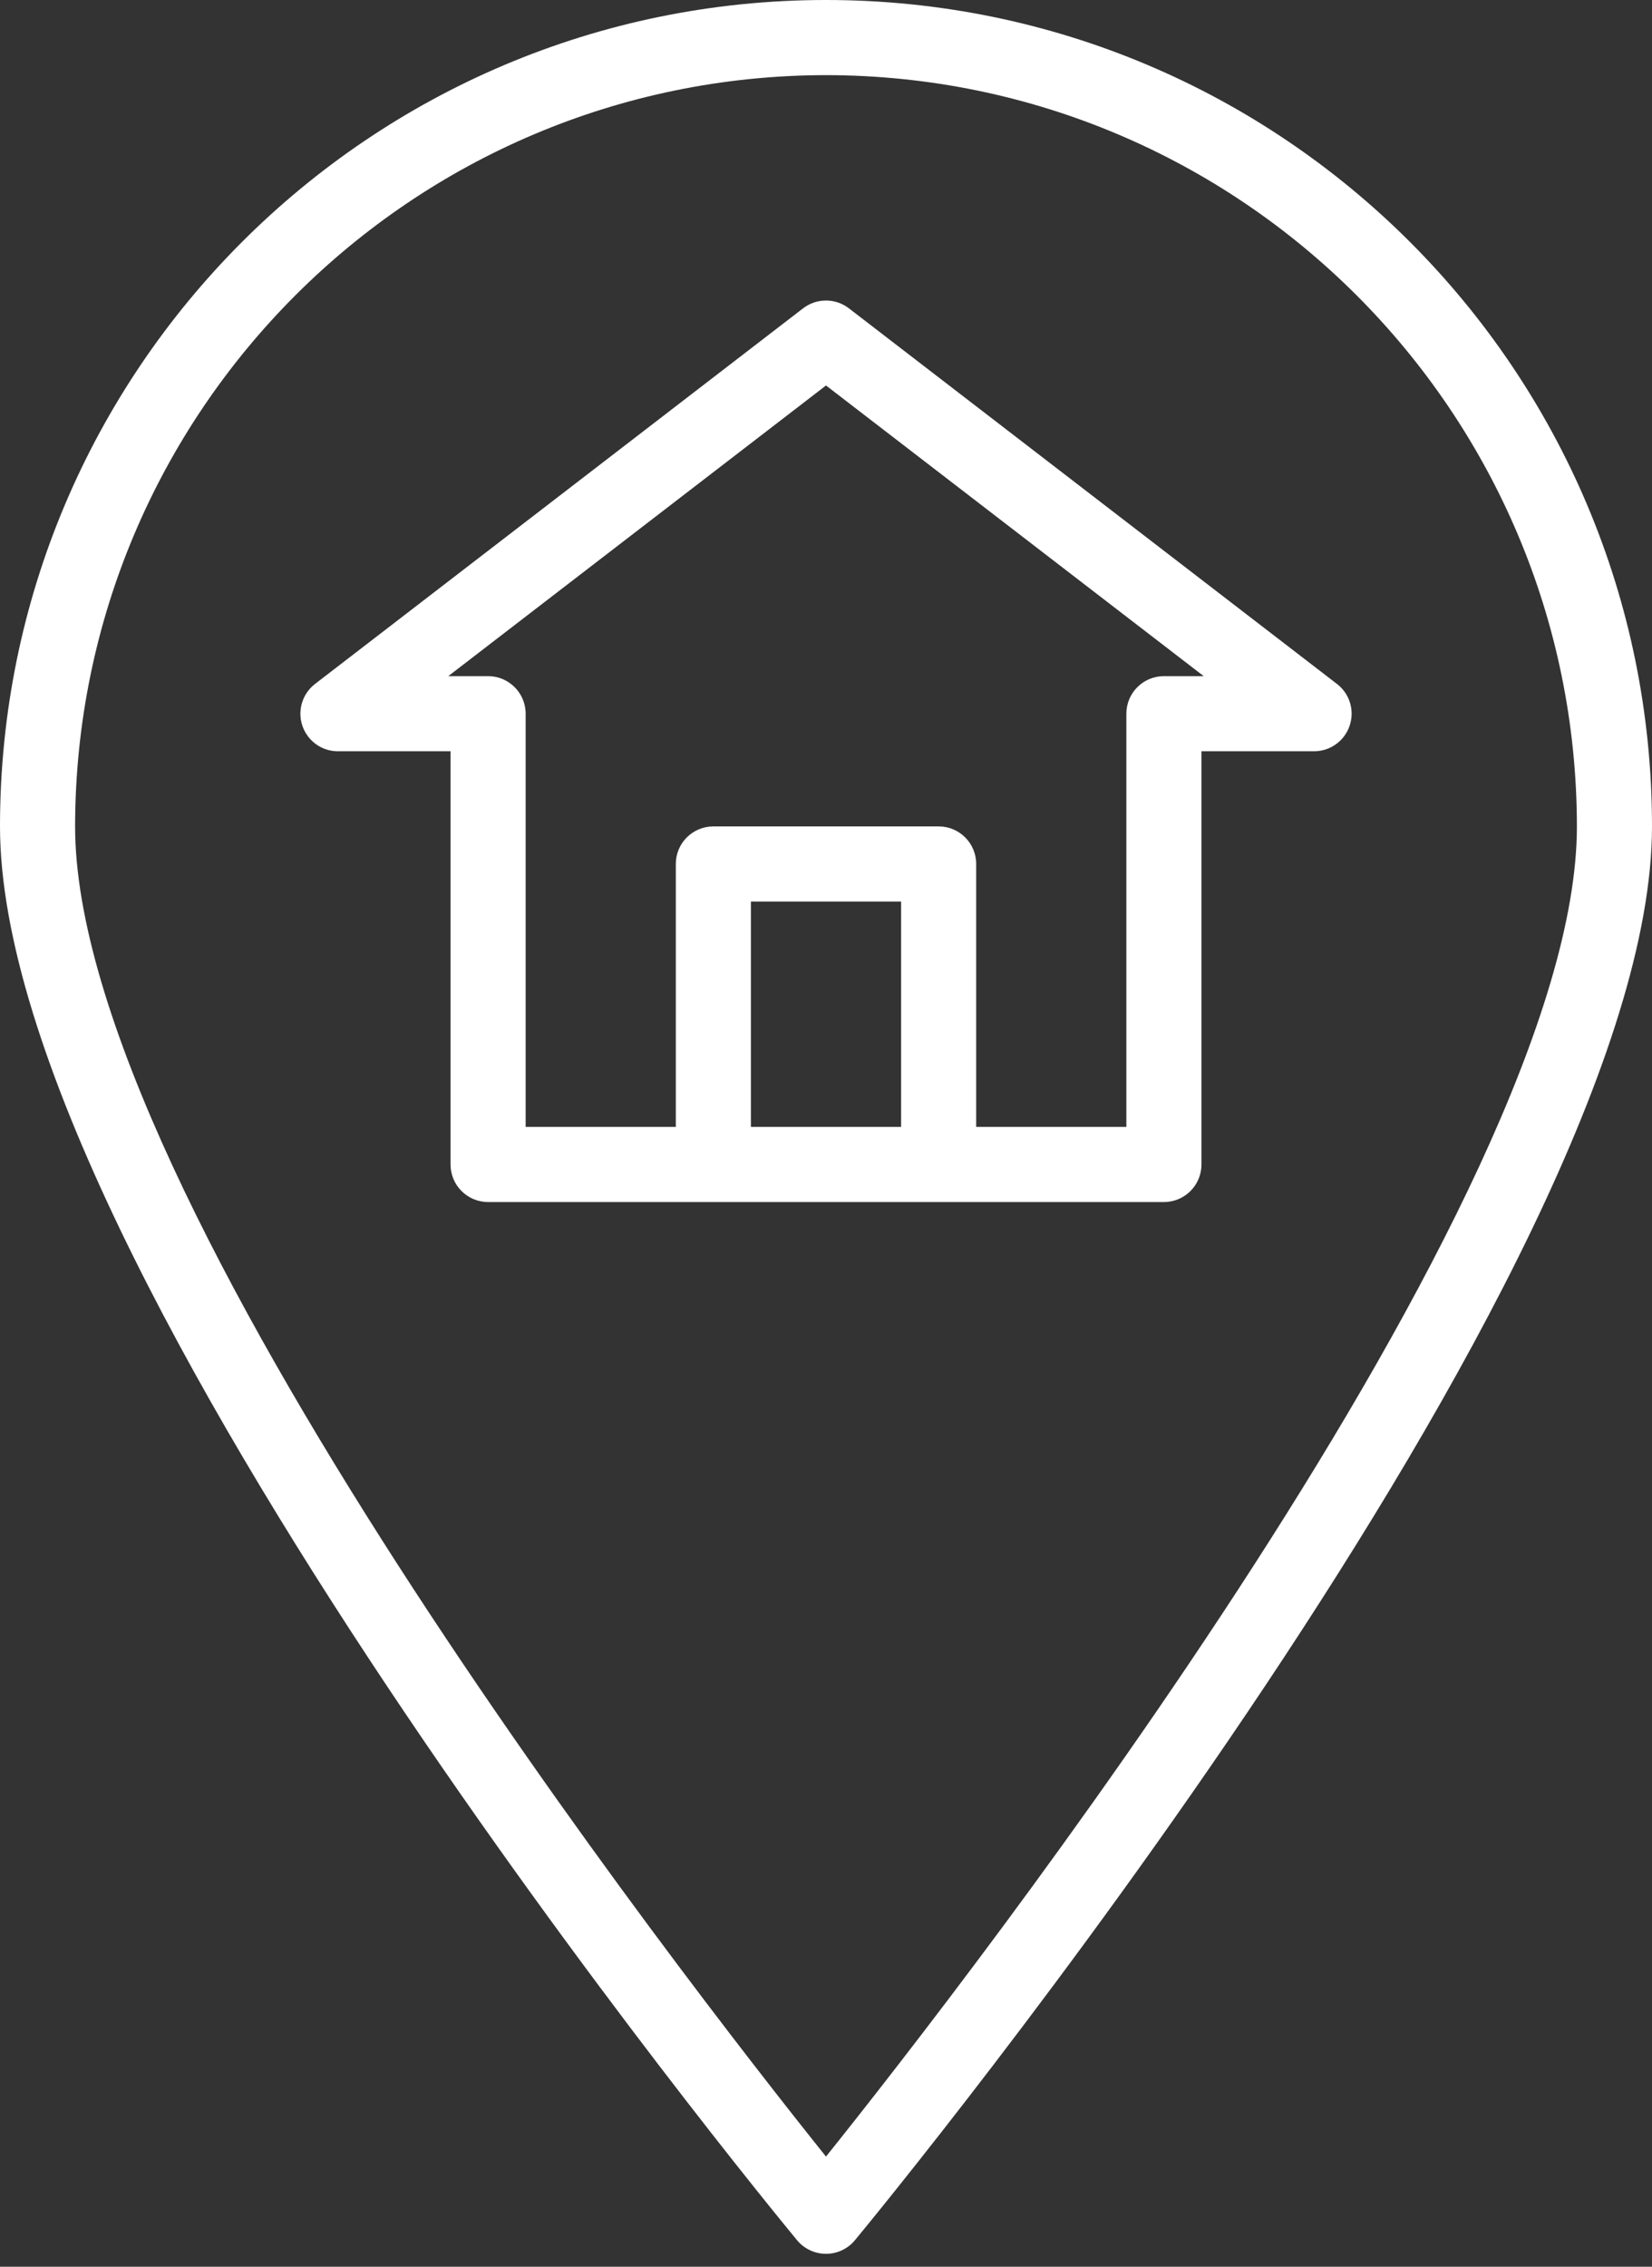
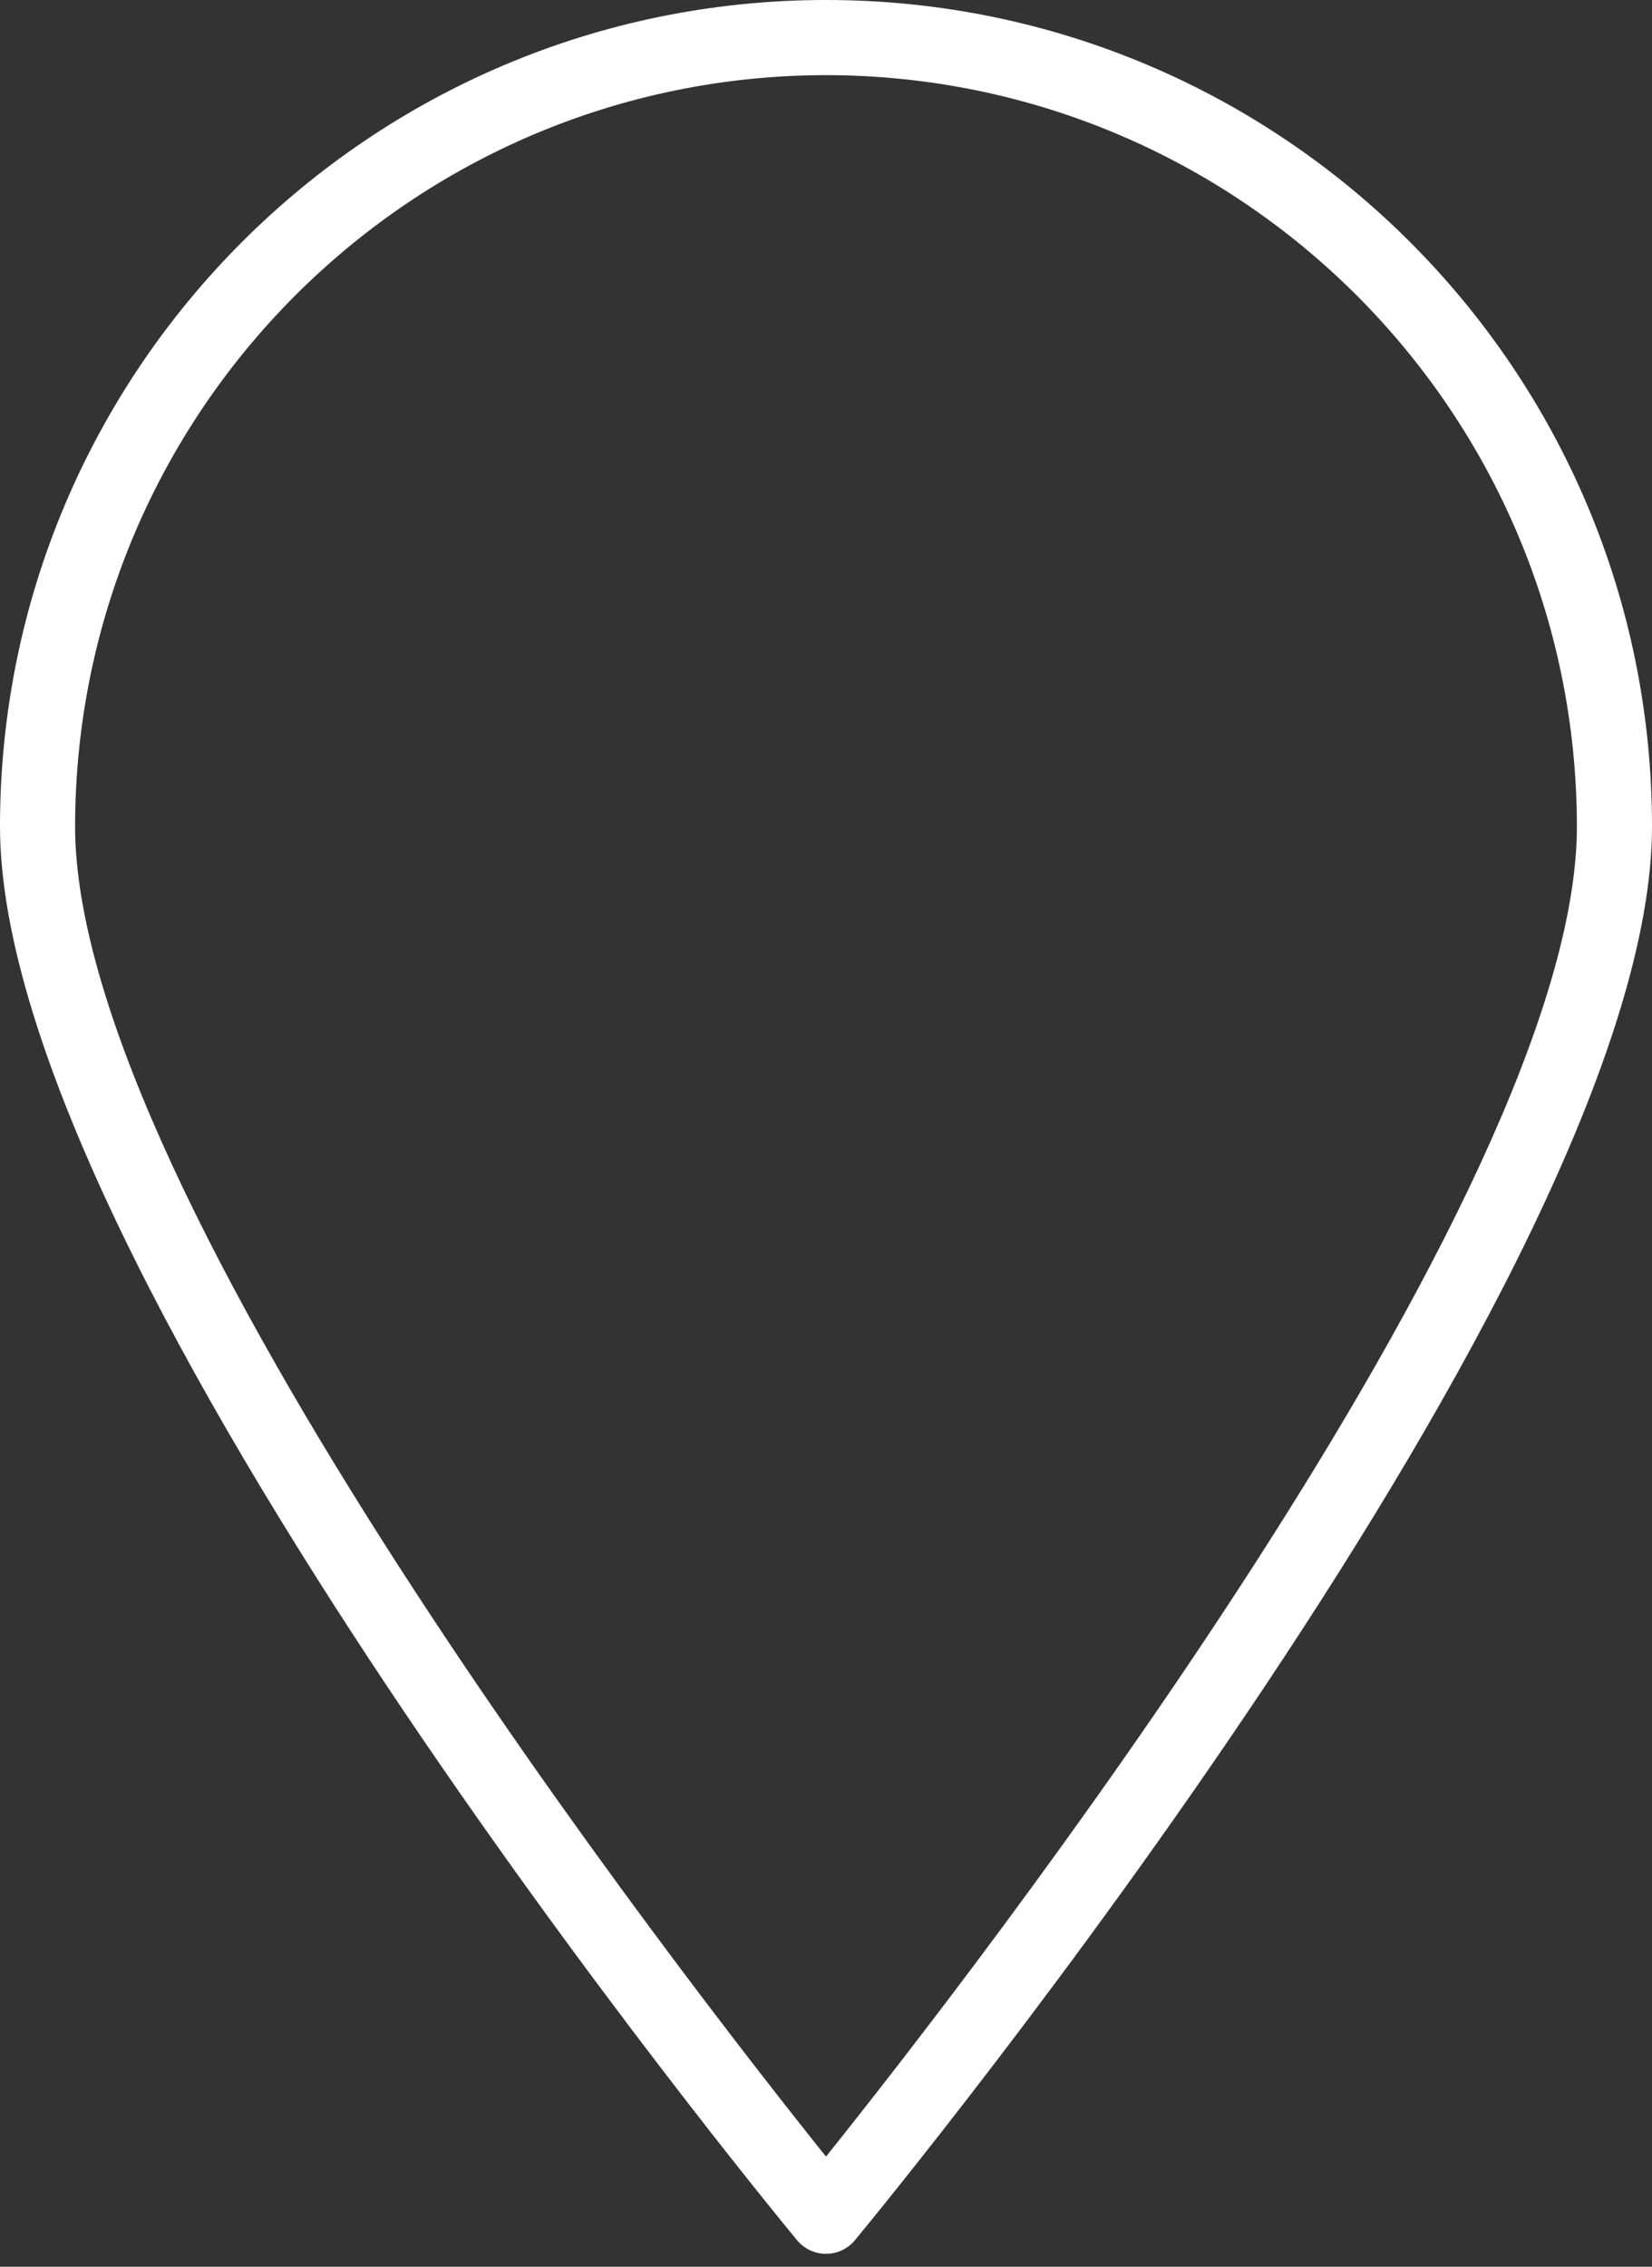
<svg xmlns="http://www.w3.org/2000/svg" width="70" height="96" viewBox="0 0 70 96" fill="none">
  <rect x="0" y="0" width="70" height="96" fill="#333333" stroke="none" />
  <path d="M35 0C15.67 0 0 15.67 0 35C0 53.808 32.394 93.21 33.773 94.877C34.076 95.243 34.526 95.454 35 95.454C35.474 95.454 35.924 95.243 36.227 94.877C37.606 93.21 70 53.808 70 35C70 15.67 54.33 0 35 0ZM35 91.336C29.013 83.863 3.182 50.706 3.182 35C3.202 17.436 17.436 3.202 35 3.182C52.564 3.202 66.798 17.436 66.818 35C66.818 50.702 40.987 83.862 35 91.336Z" fill="white" />
-   <path d="M56.652 28.967L35.97 13.058C35.398 12.618 34.602 12.618 34.029 13.058L13.348 28.967C12.652 29.503 12.523 30.503 13.059 31.198C13.36 31.589 13.825 31.818 14.318 31.818H19.091V49.318C19.091 50.197 19.803 50.909 20.682 50.909H49.318C50.197 50.909 50.909 50.197 50.909 49.318V31.818H55.682C56.56 31.818 57.272 31.105 57.272 30.226C57.272 29.733 57.043 29.268 56.652 28.967ZM38.182 47.727H31.818V38.182H38.182V47.727ZM49.318 28.636C48.44 28.636 47.727 29.349 47.727 30.227V47.727H41.364V36.591C41.364 35.712 40.651 35 39.773 35H30.227C29.349 35 28.636 35.712 28.636 36.591V47.727H22.273V30.227C22.273 29.349 21.56 28.636 20.682 28.636H18.995L35 16.326L51.005 28.636H49.318Z" fill="white" />
</svg>